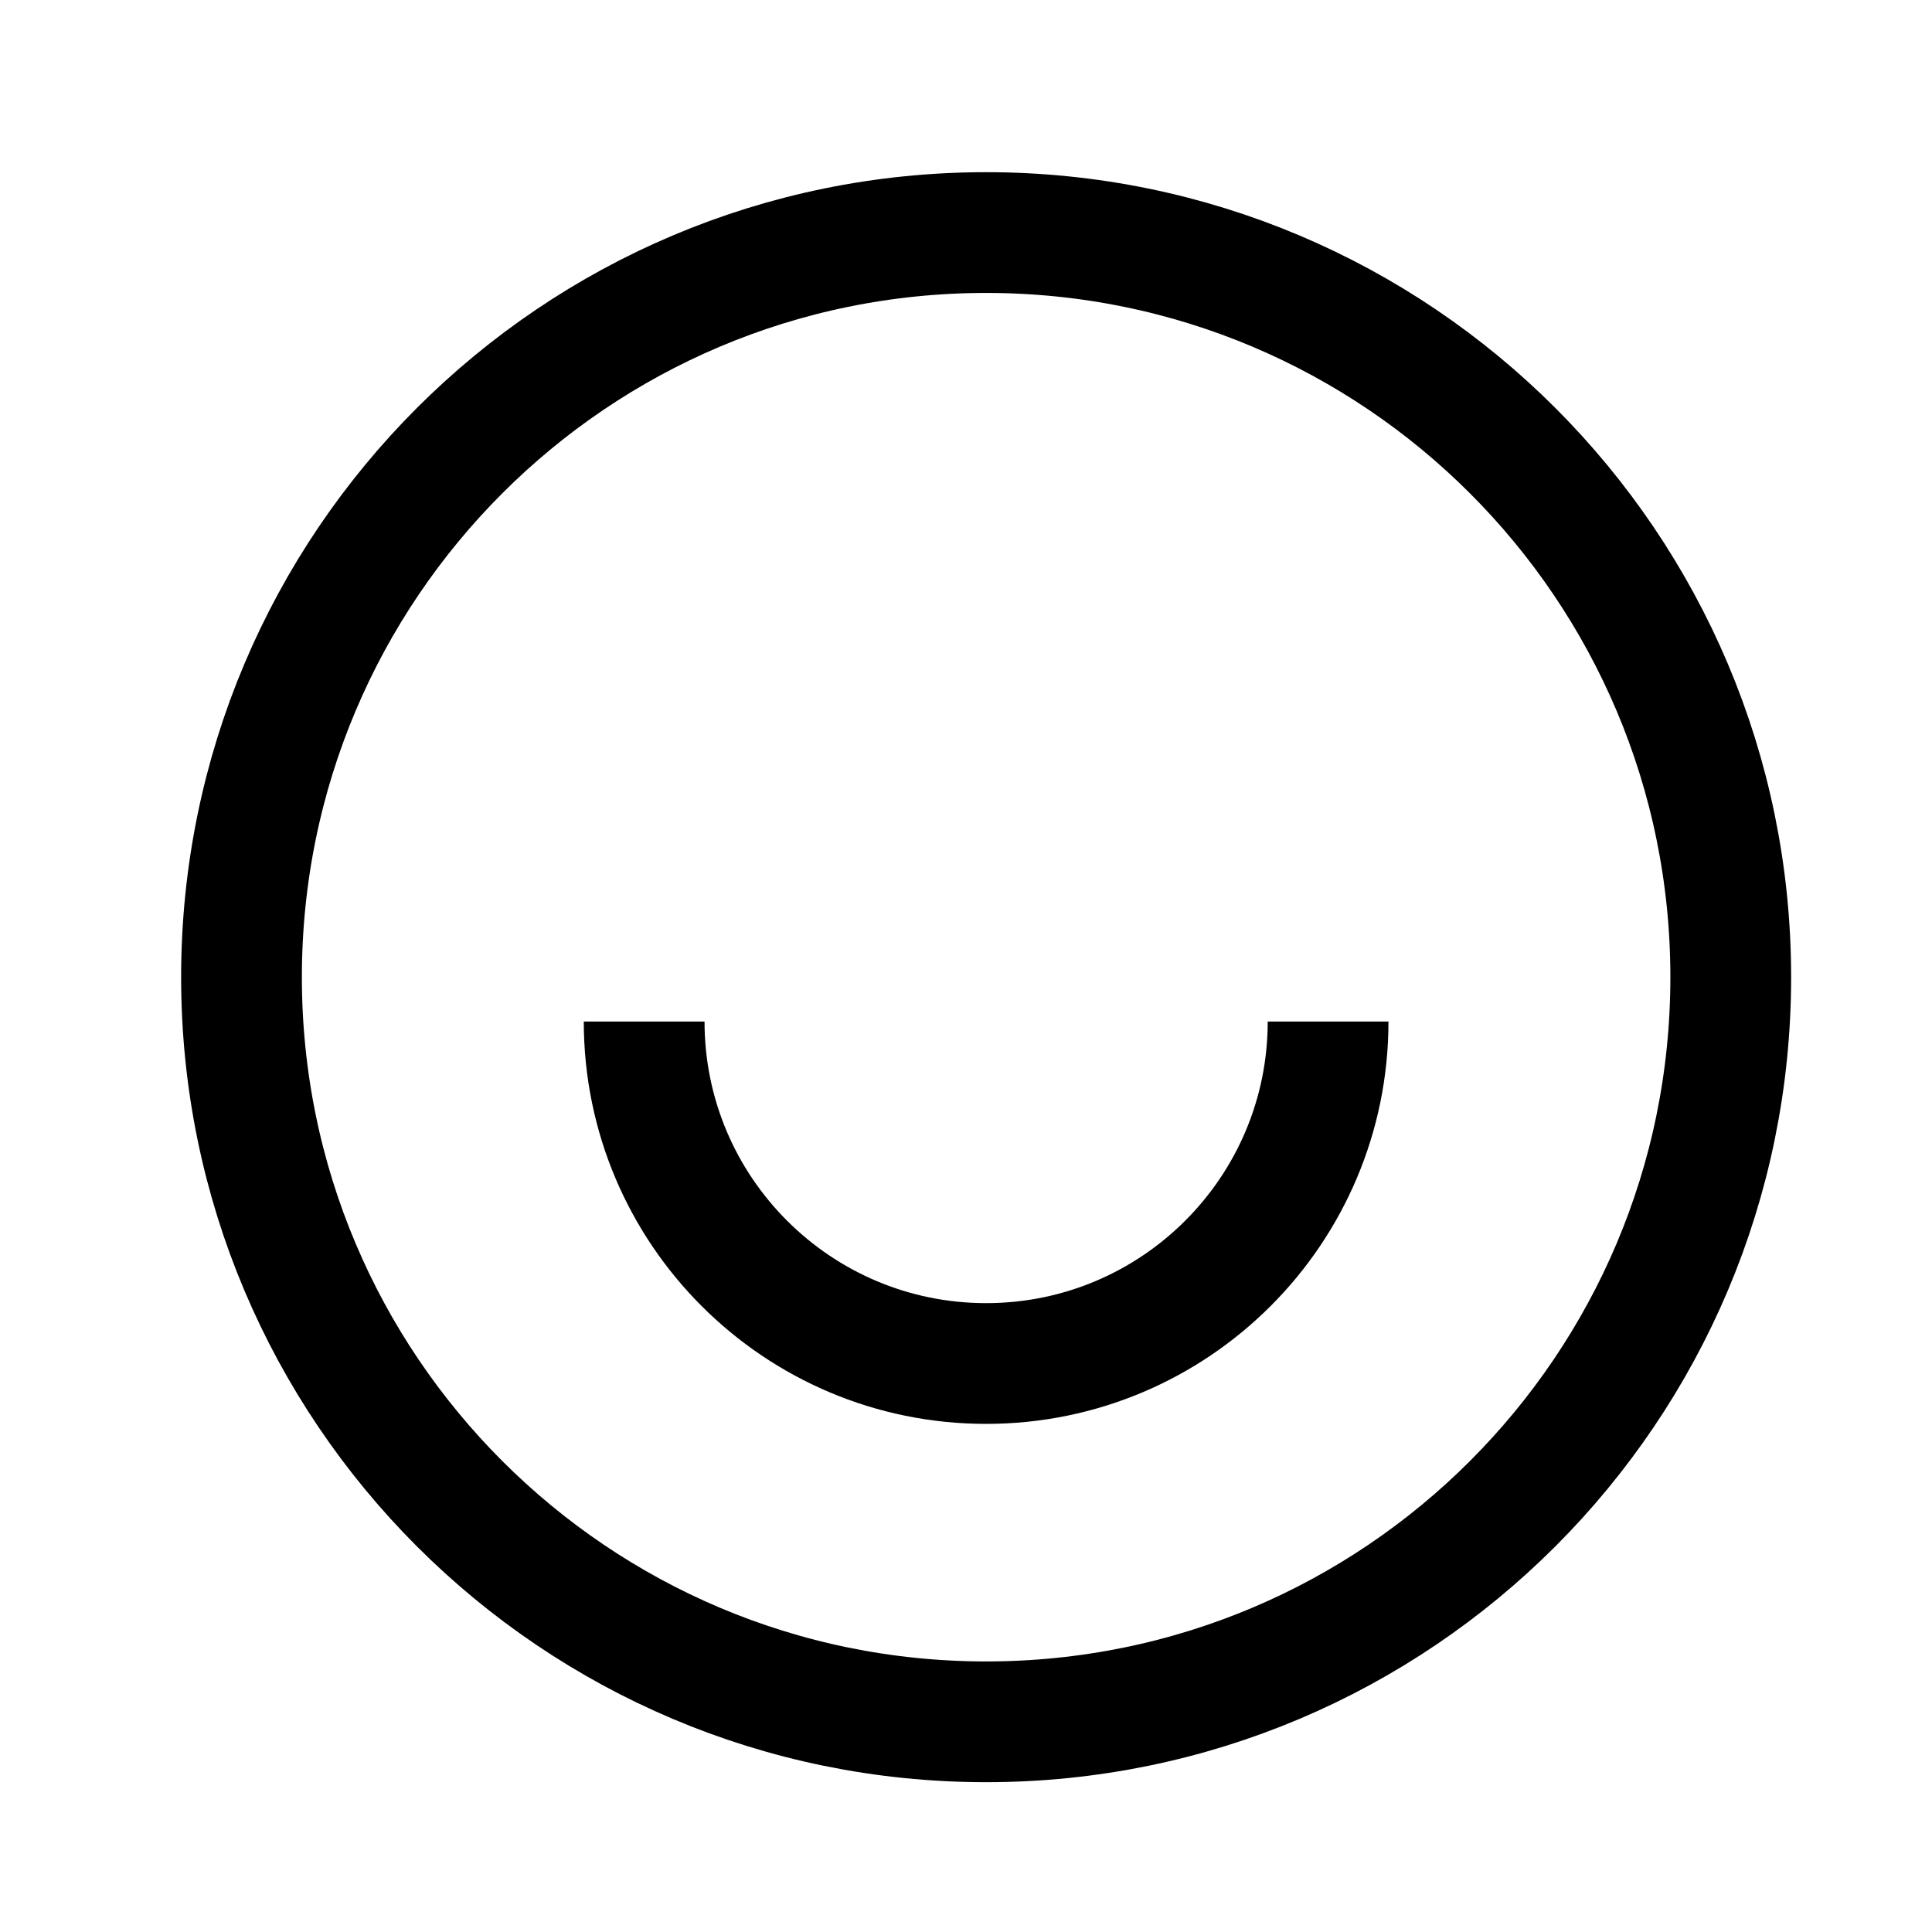
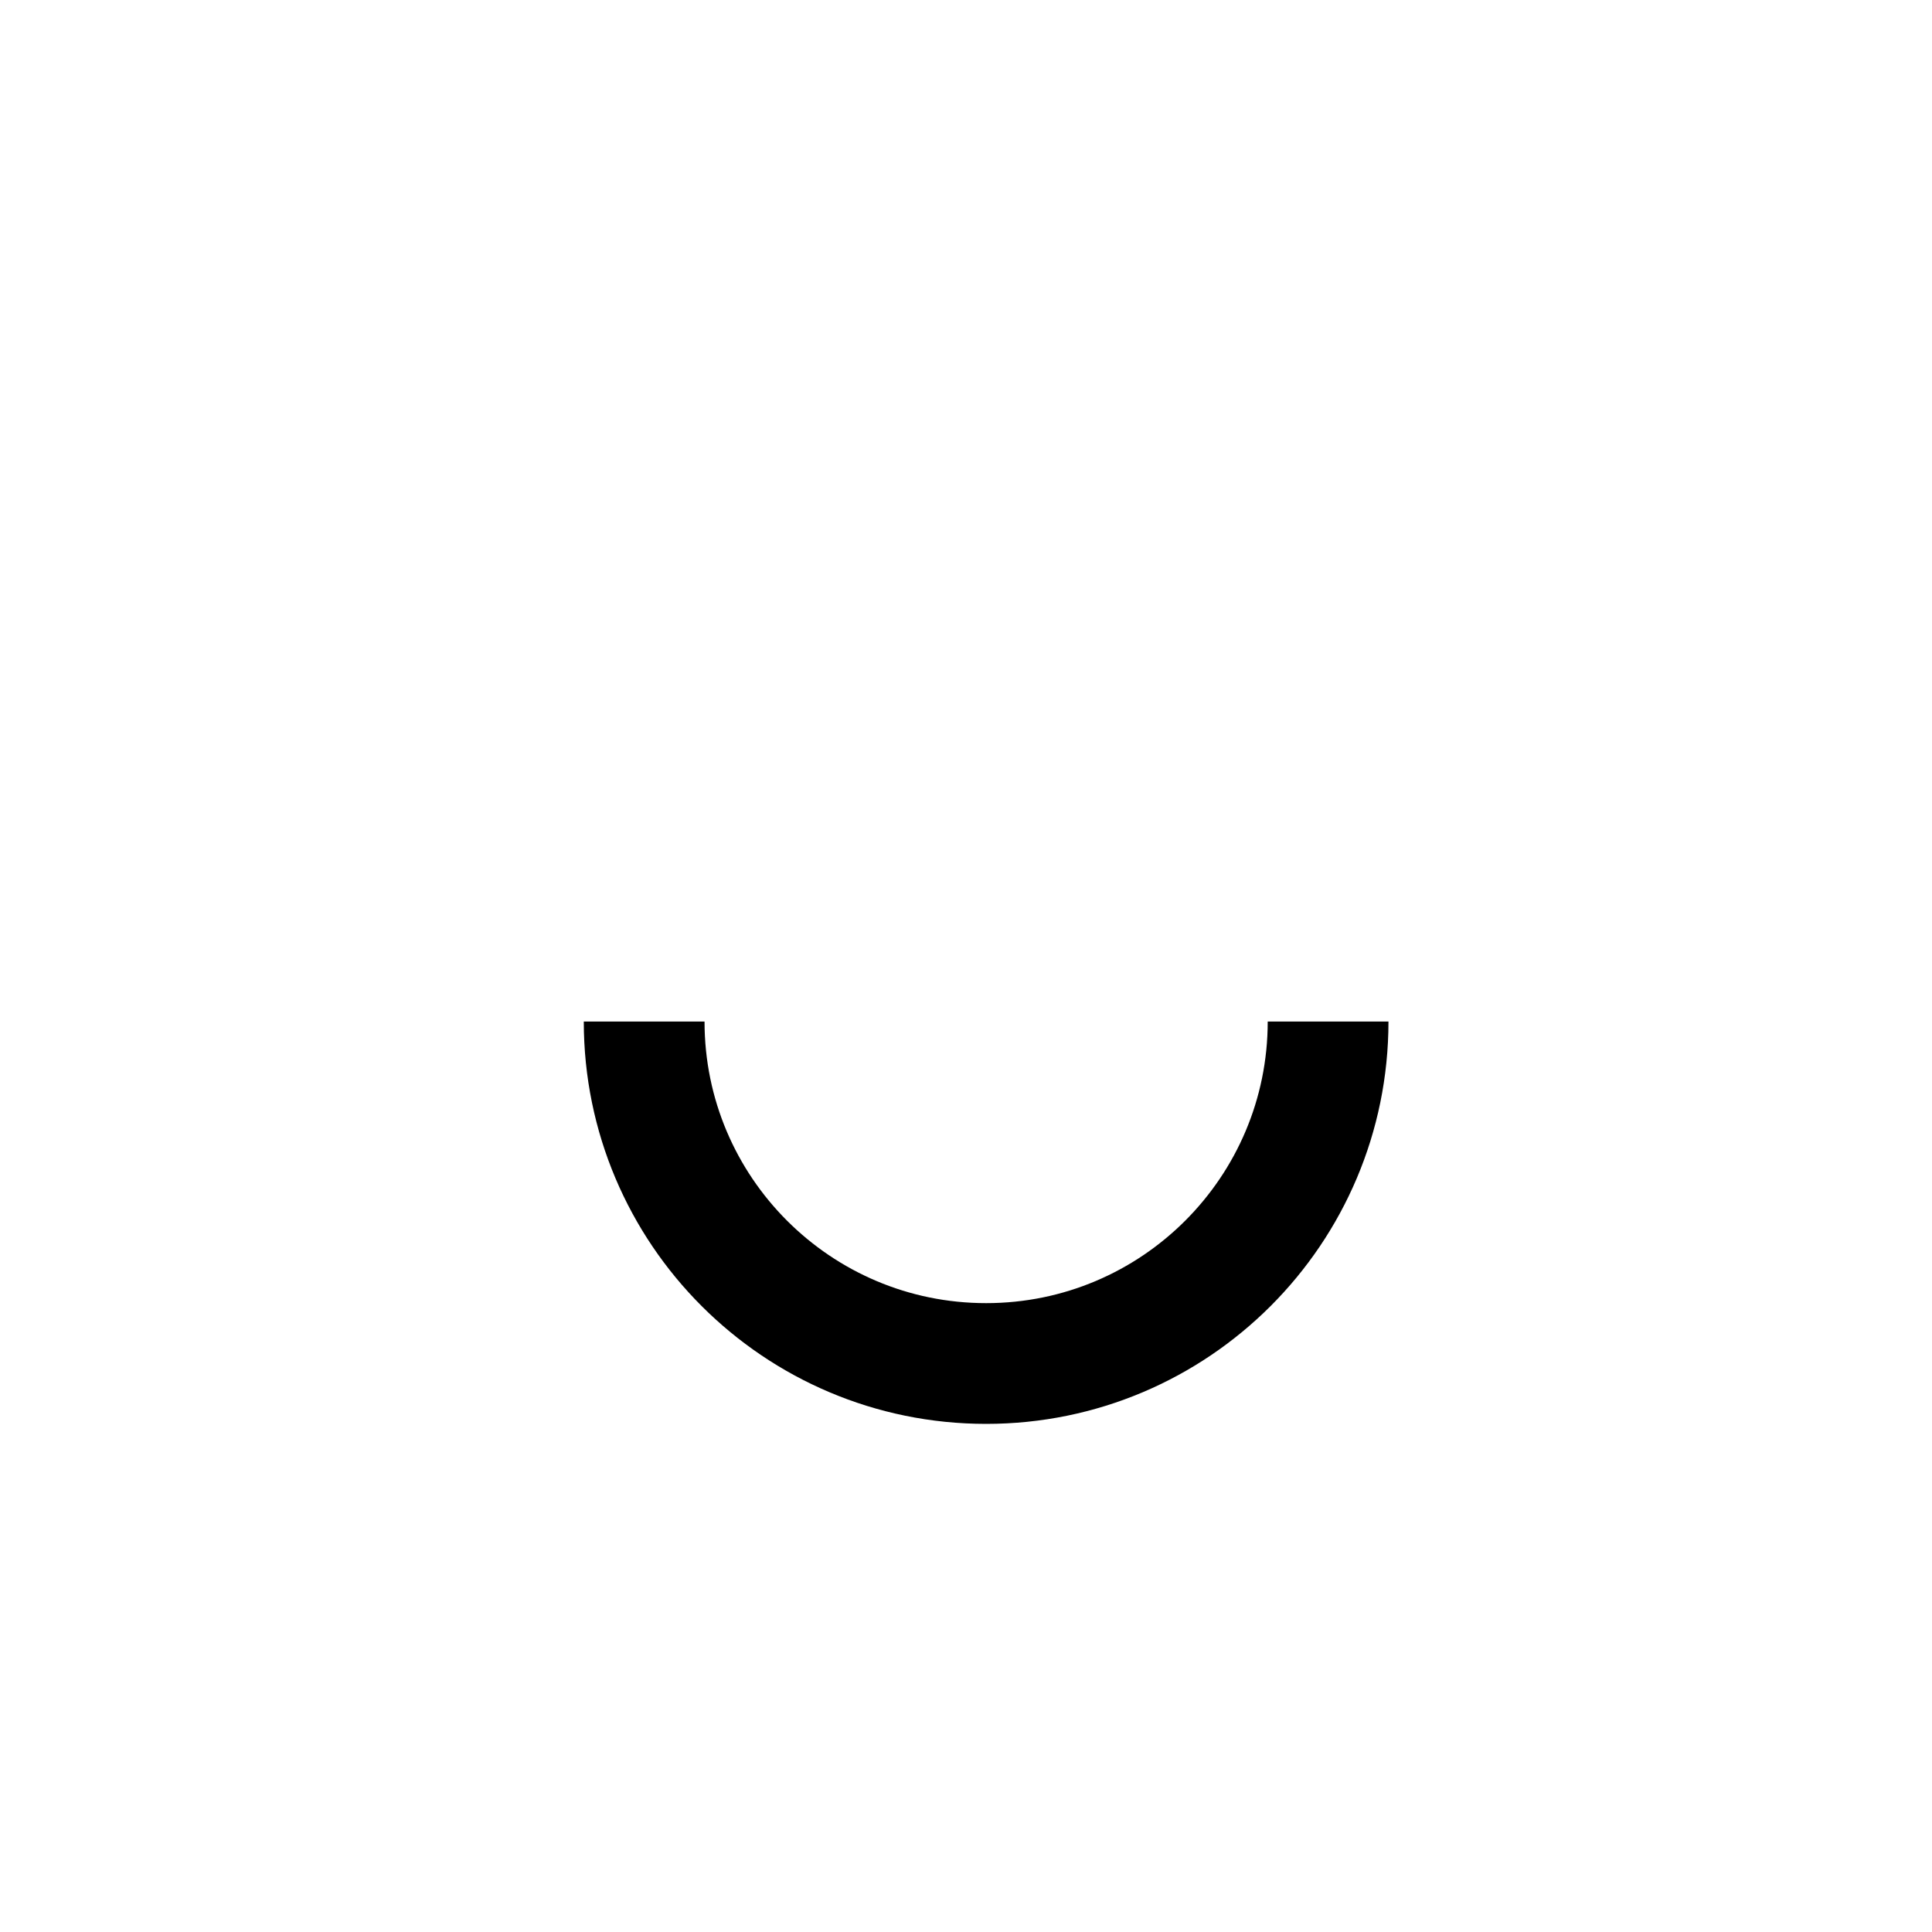
<svg xmlns="http://www.w3.org/2000/svg" width="24" height="24" viewBox="0 0 24 24" fill="none">
-   <path d="M12.25 21.389C17.359 21.389 21.5 17.247 21.5 12.139C21.5 7.03 17.359 2.889 12.25 2.889C7.141 2.889 3 7.03 3 12.139C3 17.247 7.141 21.389 12.25 21.389Z" stroke="black" stroke-width="1.5" />
  <path d="M16.498 12.69C16.498 15.036 14.596 16.938 12.25 16.938C9.904 16.938 8.002 15.036 8.002 12.69" stroke="black" stroke-width="1.5" />
</svg>